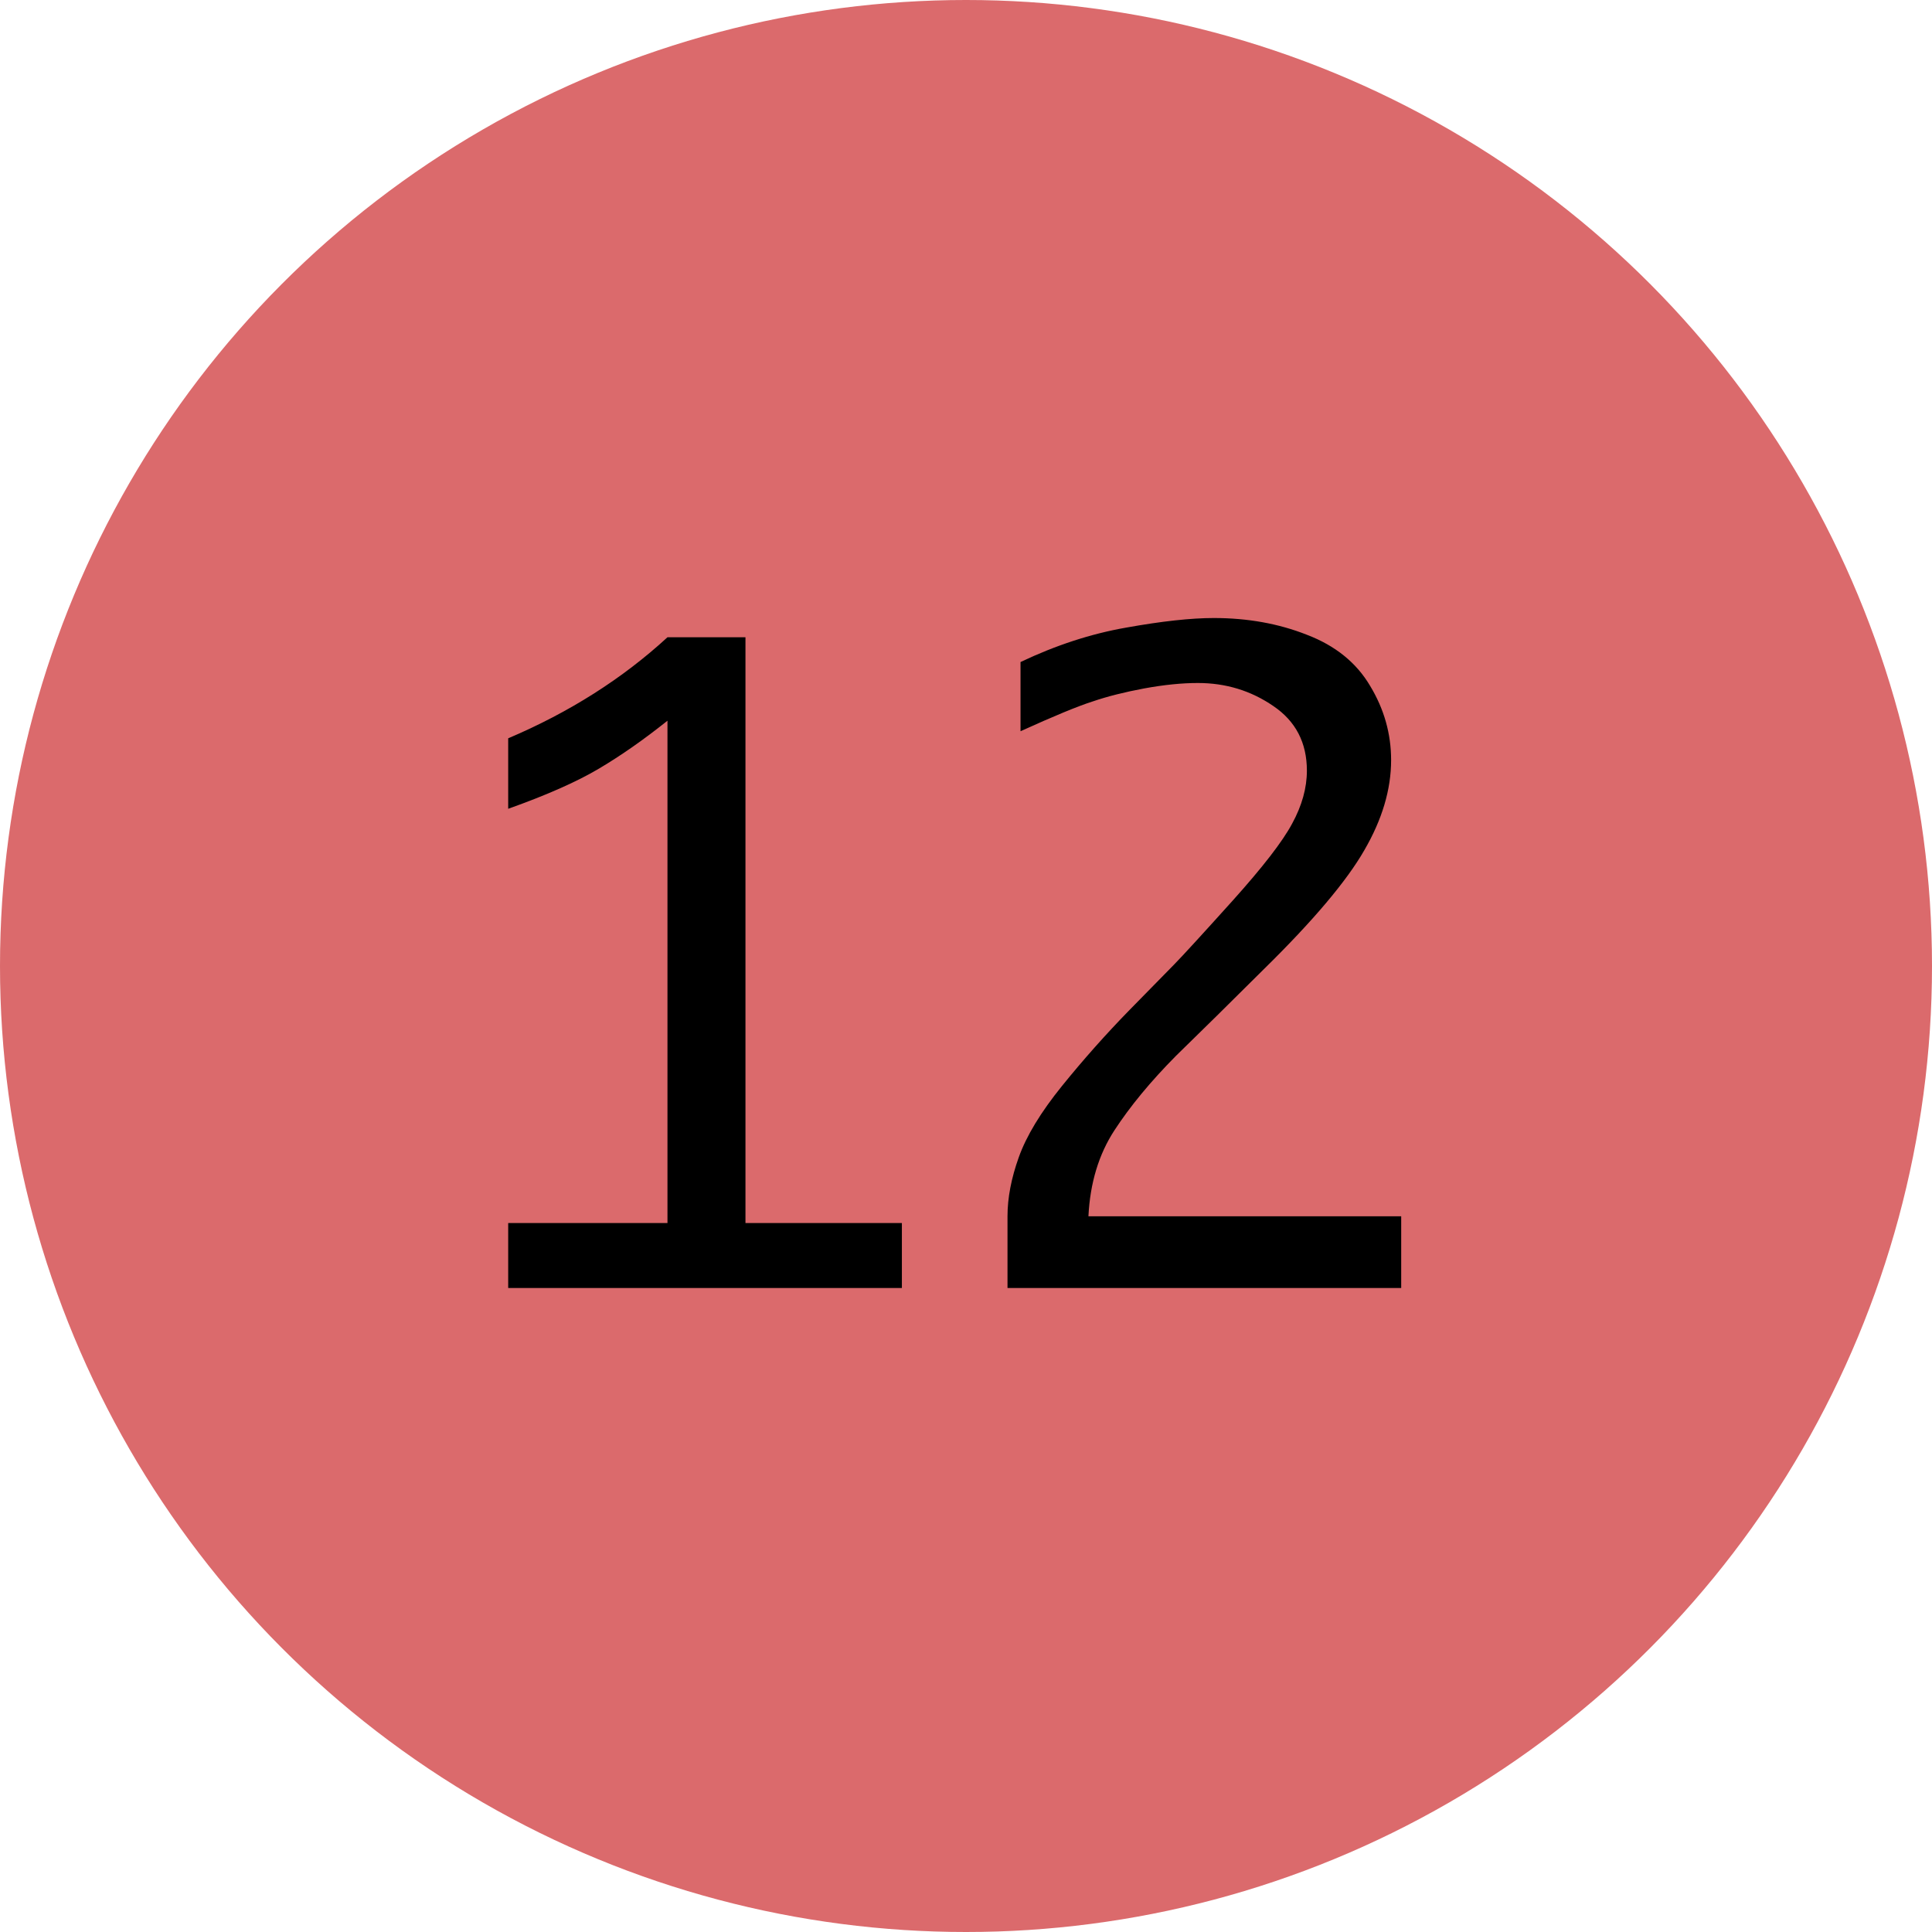
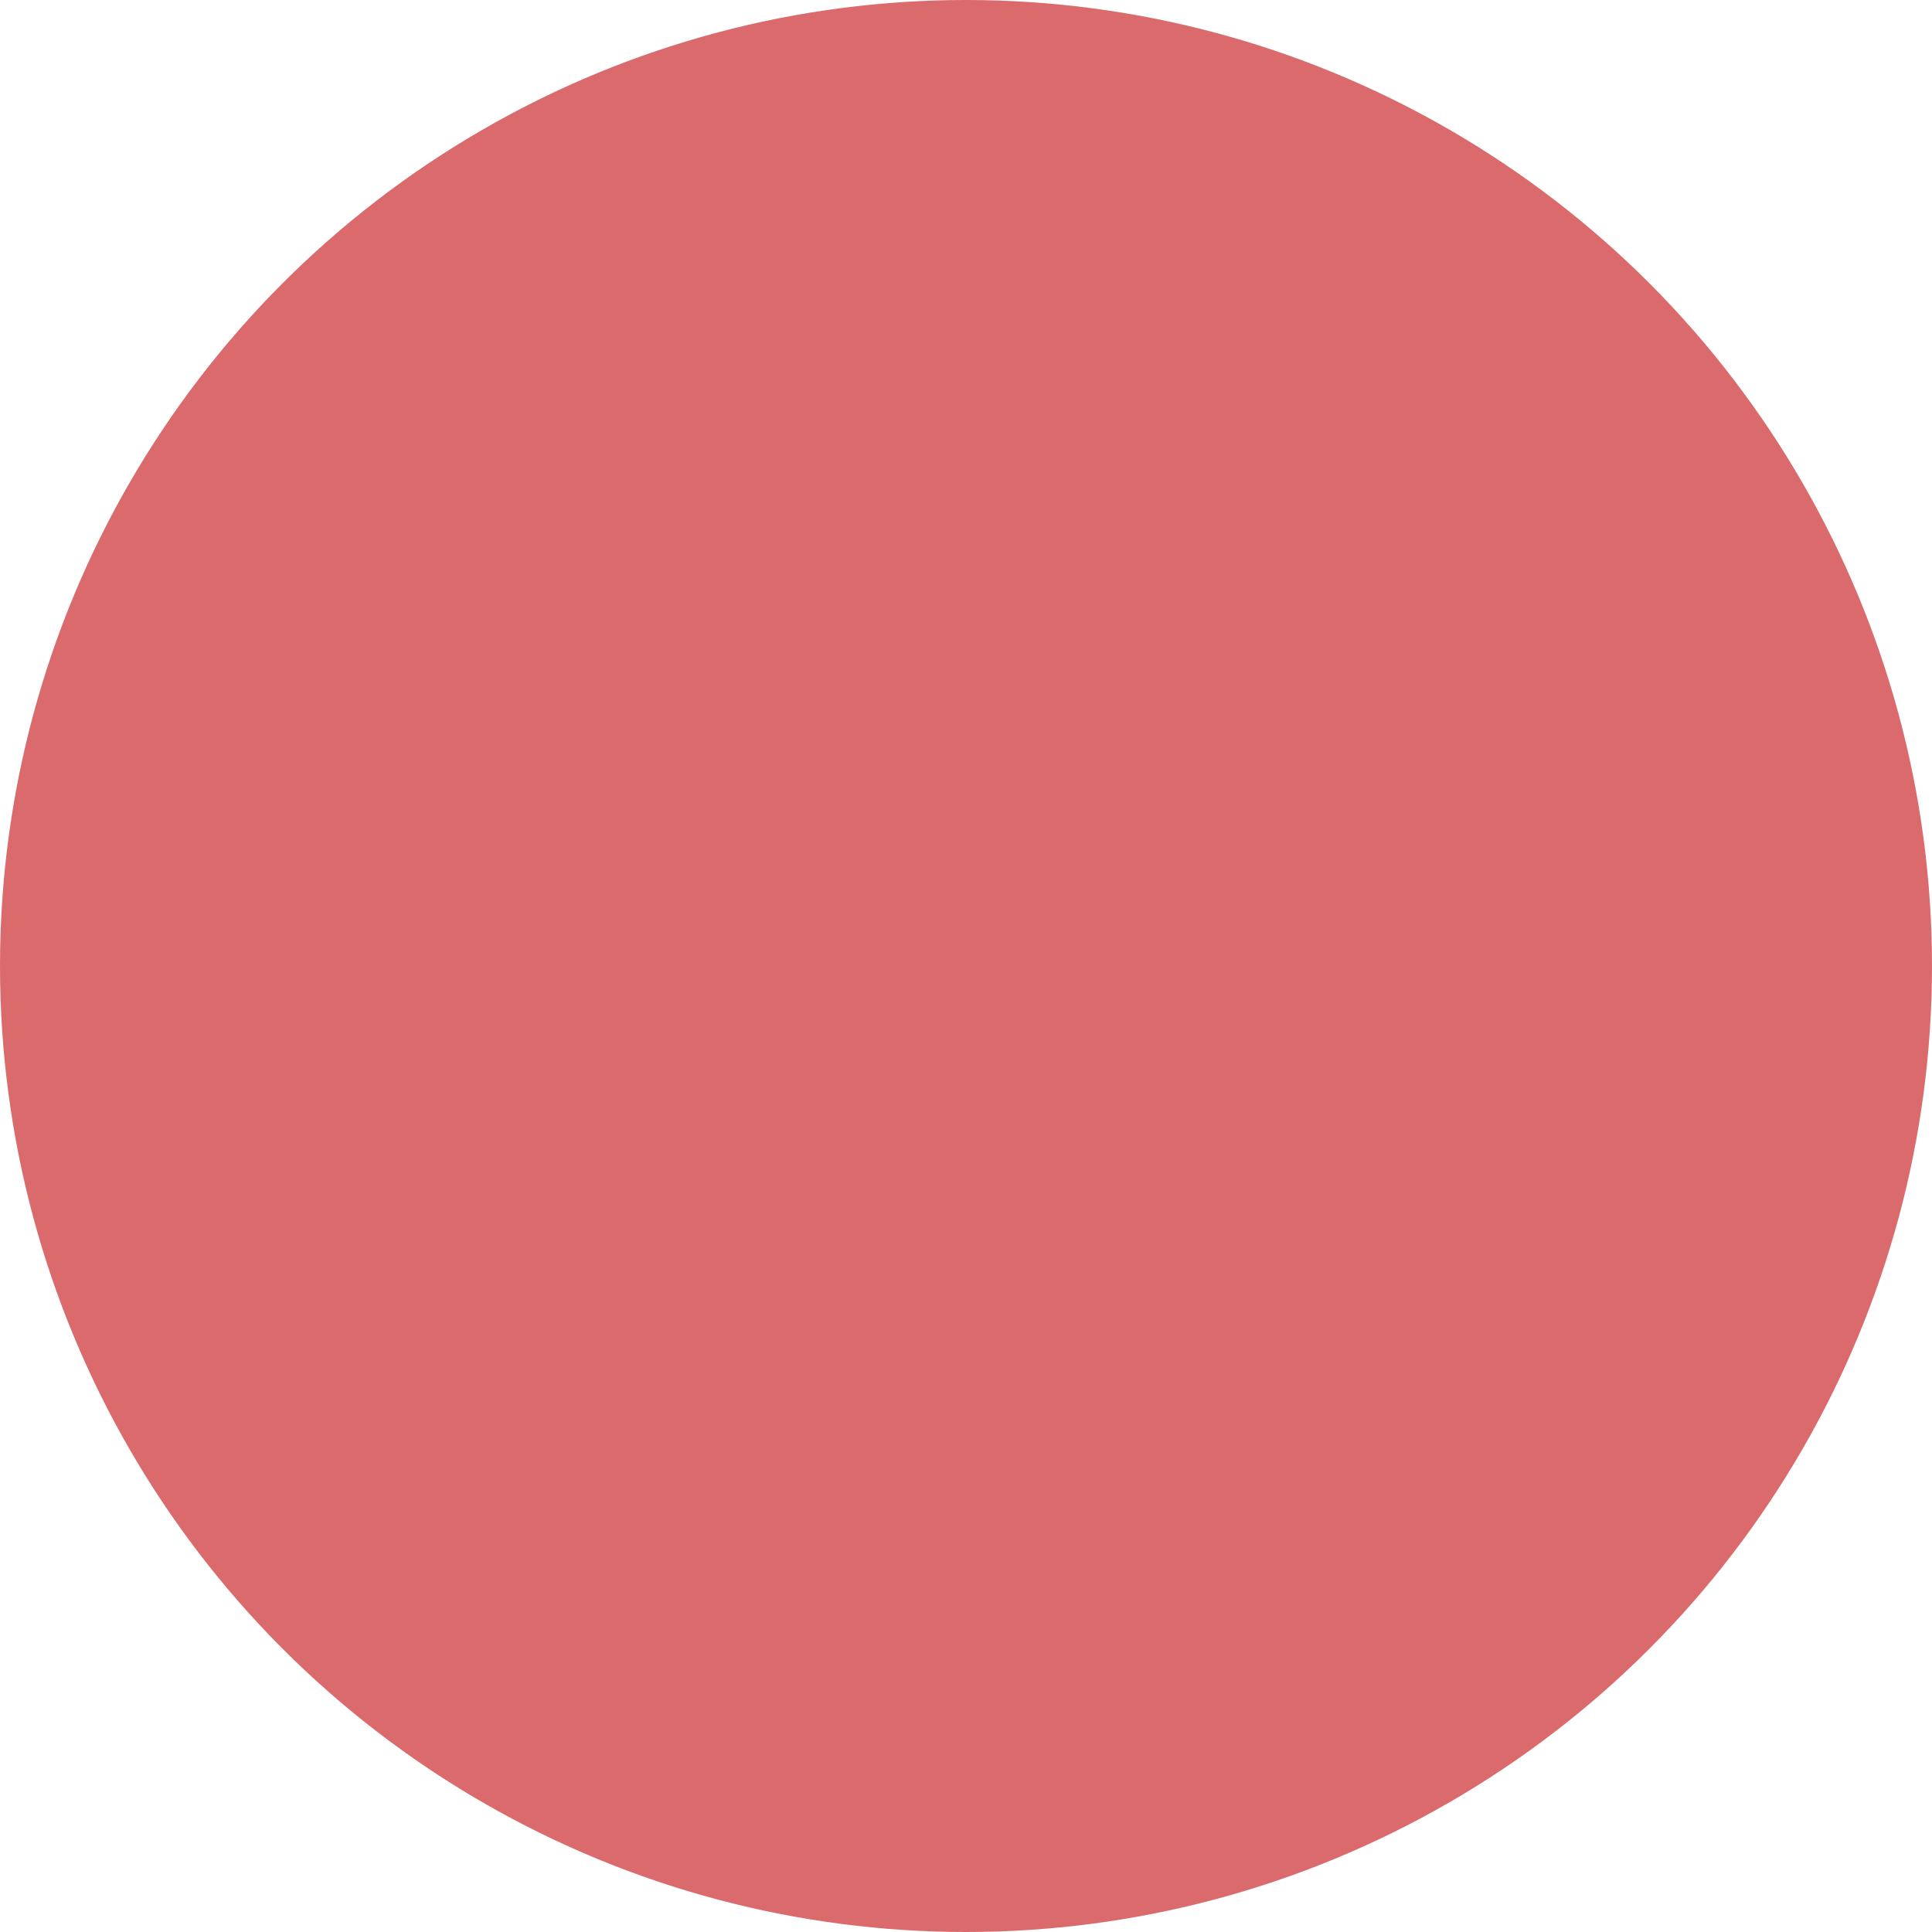
<svg xmlns="http://www.w3.org/2000/svg" width="27" height="27" viewBox="0 0 27 27" fill="none">
  <circle cx="13.5" cy="13.5" r="13.5" fill="#DB6A6C" />
-   <path d="M9.328 17.092V10.072C9 10.334 8.682 10.557 8.373 10.74C8.064 10.924 7.641 11.111 7.102 11.303V10.318C7.957 9.955 8.699 9.484 9.328 8.906H10.418V17.092H12.604V18H7.102V17.092H9.328ZM19.582 18H14.08V16.998C14.08 16.74 14.133 16.465 14.238 16.172C14.344 15.875 14.545 15.543 14.842 15.176C15.139 14.809 15.453 14.455 15.785 14.115L16.406 13.482C16.531 13.354 16.805 13.055 17.227 12.586C17.648 12.117 17.926 11.758 18.059 11.508C18.195 11.258 18.264 11.012 18.264 10.77C18.264 10.379 18.107 10.078 17.795 9.867C17.482 9.652 17.131 9.545 16.74 9.545C16.518 9.545 16.268 9.57 15.99 9.621C15.717 9.672 15.477 9.732 15.27 9.803C15.062 9.869 14.727 10.008 14.262 10.219V9.252C14.754 9.018 15.246 8.857 15.738 8.771C16.234 8.682 16.643 8.637 16.963 8.637C17.436 8.637 17.869 8.715 18.264 8.871C18.662 9.023 18.957 9.262 19.148 9.586C19.344 9.91 19.441 10.256 19.441 10.623C19.441 11.033 19.316 11.453 19.066 11.883C18.82 12.312 18.354 12.865 17.666 13.541L16.998 14.203L16.436 14.754C16.08 15.113 15.793 15.461 15.574 15.797C15.355 16.133 15.234 16.533 15.211 16.998H19.582V18Z" fill="black" />
</svg>